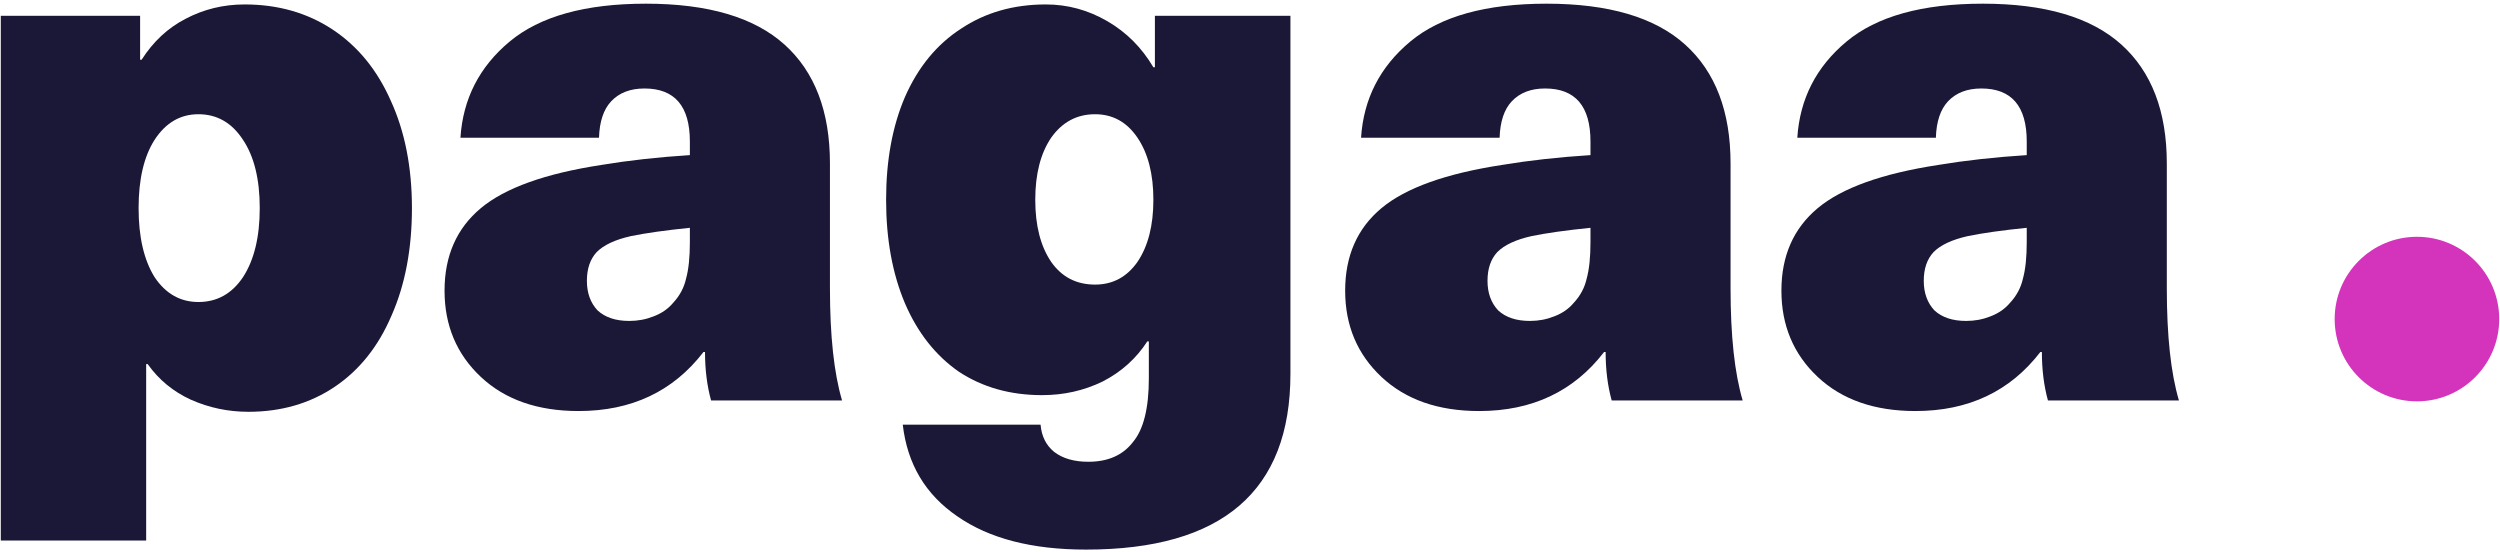
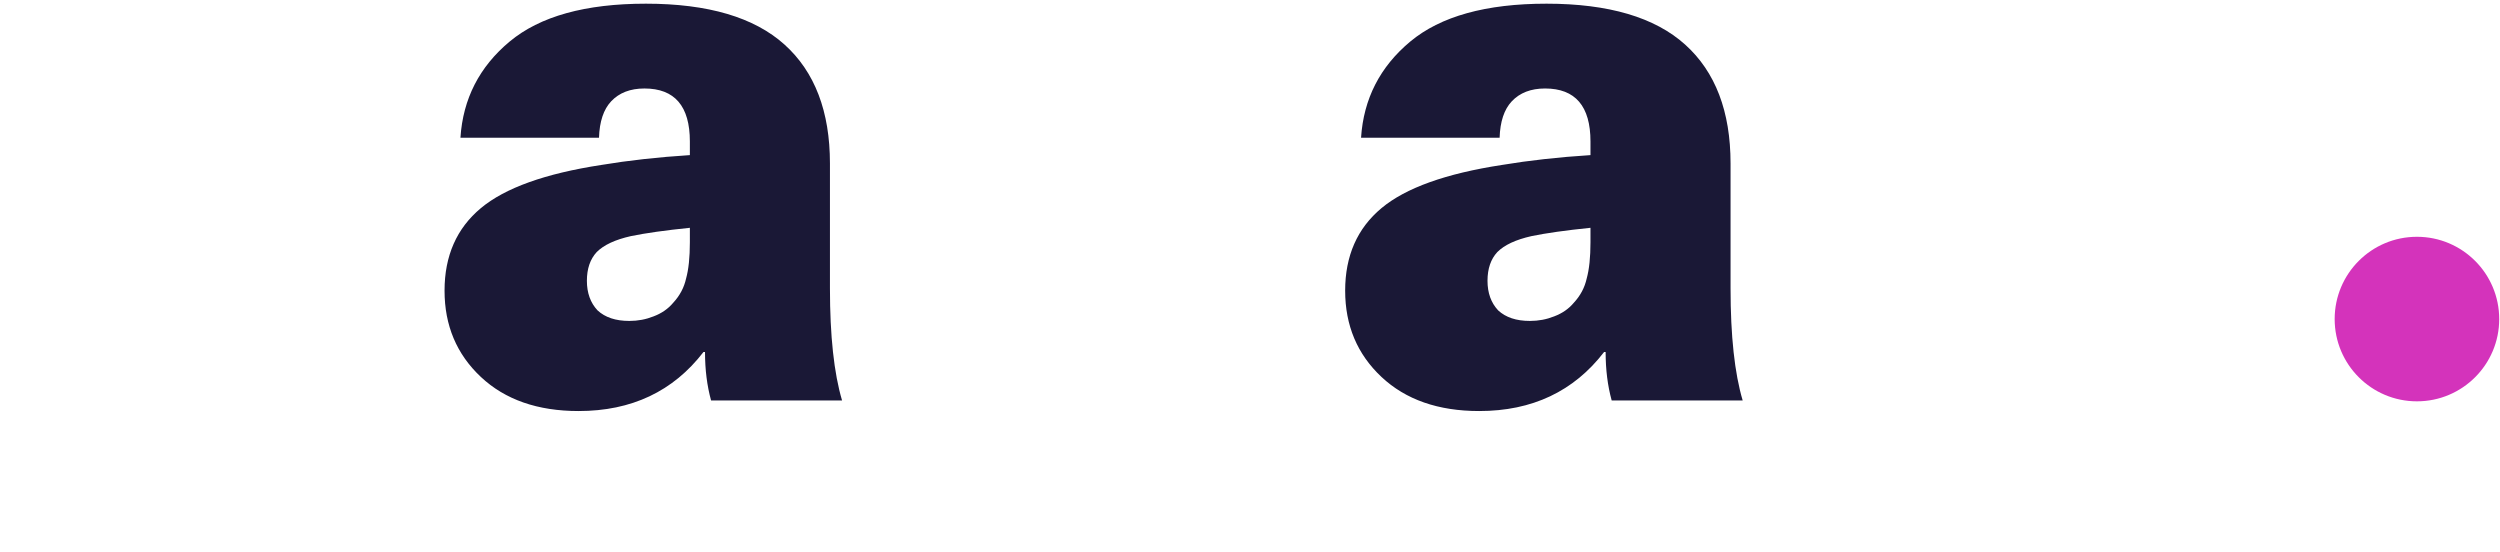
<svg xmlns="http://www.w3.org/2000/svg" width="629" height="139" viewBox="0 0 629 139" fill="none">
-   <path d="M61.542 1.117C69.924 1.117 77.29 3.213 83.64 7.404C89.99 11.595 94.88 17.564 98.309 25.311C101.865 33.058 103.643 42.075 103.643 52.362C103.643 62.65 101.928 71.667 98.499 79.414C95.197 87.161 90.435 93.13 84.212 97.321C77.988 101.512 70.749 103.608 62.494 103.608C57.414 103.608 52.588 102.592 48.016 100.56C43.571 98.528 39.951 95.543 37.157 91.606H36.776V135.993H0.2V3.975H35.252V15.024H35.633C38.554 10.452 42.237 7.023 46.682 4.737C51.255 2.324 56.208 1.117 61.542 1.117ZM49.921 28.74C45.349 28.74 41.666 30.899 38.872 35.217C36.205 39.408 34.871 45.123 34.871 52.362C34.871 59.602 36.205 65.38 38.872 69.698C41.666 73.889 45.349 75.985 49.921 75.985C54.62 75.985 58.367 73.889 61.161 69.698C63.955 65.38 65.352 59.602 65.352 52.362C65.352 45.123 63.955 39.408 61.161 35.217C58.367 30.899 54.62 28.74 49.921 28.74Z" fill="#1A1836" />
  <path d="M162.521 0.927C178.143 0.927 189.763 4.356 197.383 11.214C205.004 18.072 208.814 28.042 208.814 41.123V72.556C208.814 84.494 209.83 93.892 211.862 100.75H178.905C177.889 97.067 177.381 93.003 177.381 88.558H177C169.38 98.464 158.902 103.417 145.567 103.417C135.28 103.417 127.088 100.56 120.992 94.844C114.896 89.129 111.848 81.89 111.848 73.127C111.848 64.364 114.896 57.443 120.992 52.362C127.088 47.282 137.185 43.663 151.282 41.504C158.14 40.361 165.569 39.535 173.571 39.027V35.598C173.571 26.708 169.761 22.263 162.14 22.263C158.584 22.263 155.79 23.343 153.758 25.502C151.853 27.534 150.837 30.582 150.71 34.646H115.848C116.483 24.866 120.611 16.802 128.231 10.452C135.851 4.102 147.281 0.927 162.521 0.927ZM173.571 57.316C167.348 57.95 162.394 58.649 158.711 59.411C154.774 60.3 151.917 61.633 150.139 63.412C148.488 65.19 147.662 67.603 147.662 70.651C147.662 73.699 148.551 76.175 150.329 78.08C152.234 79.858 154.901 80.747 158.33 80.747C160.489 80.747 162.521 80.366 164.426 79.604C166.458 78.842 168.11 77.699 169.38 76.175C171.031 74.397 172.11 72.365 172.618 70.079C173.253 67.793 173.571 64.745 173.571 60.935V57.316Z" fill="#1A1836" />
-   <path d="M263.14 1.117C268.601 1.117 273.744 2.514 278.57 5.308C283.396 8.102 287.27 11.976 290.191 16.929H290.572V3.975H324.672V94.082C324.672 123.547 307.527 138.279 273.236 138.279C259.647 138.279 248.852 135.485 240.851 129.897C232.85 124.436 228.278 116.752 227.135 106.846H261.806C262.06 109.767 263.203 112.053 265.235 113.704C267.394 115.355 270.252 116.181 273.808 116.181C278.761 116.181 282.507 114.53 285.047 111.228C287.714 108.053 289.048 102.719 289.048 95.225V85.891H288.667C285.873 90.209 282.126 93.575 277.427 95.987C272.728 98.274 267.648 99.417 262.187 99.417C254.186 99.417 247.201 97.448 241.232 93.511C235.39 89.447 230.881 83.732 227.706 76.366C224.531 68.873 222.944 60.173 222.944 50.267C222.944 40.361 224.531 31.725 227.706 24.358C231.008 16.865 235.707 11.15 241.803 7.213C247.899 3.149 255.011 1.117 263.14 1.117ZM275.522 28.74C270.95 28.74 267.267 30.709 264.473 34.646C261.806 38.583 260.473 43.79 260.473 50.267C260.473 56.744 261.806 61.951 264.473 65.888C267.14 69.698 270.823 71.603 275.522 71.603C279.967 71.603 283.523 69.698 286.19 65.888C288.857 61.951 290.191 56.744 290.191 50.267C290.191 43.79 288.857 38.583 286.19 34.646C283.523 30.709 279.967 28.74 275.522 28.74Z" fill="#1A1836" />
  <path d="M389.115 0.927C404.737 0.927 416.357 4.356 423.977 11.214C431.597 18.072 435.408 28.042 435.408 41.123V72.556C435.408 84.494 436.424 93.892 438.456 100.75H405.499C404.483 97.067 403.975 93.003 403.975 88.558H403.594C395.973 98.464 385.496 103.417 372.161 103.417C361.874 103.417 353.682 100.56 347.586 94.844C341.49 89.129 338.442 81.89 338.442 73.127C338.442 64.364 341.49 57.443 347.586 52.362C353.682 47.282 363.779 43.663 377.876 41.504C384.734 40.361 392.163 39.535 400.165 39.027V35.598C400.165 26.708 396.354 22.263 388.734 22.263C385.178 22.263 382.384 23.343 380.352 25.502C378.447 27.534 377.431 30.582 377.304 34.646H342.442C343.077 24.866 347.205 16.802 354.825 10.452C362.445 4.102 373.875 0.927 389.115 0.927ZM400.165 57.316C393.941 57.95 388.988 58.649 385.305 59.411C381.368 60.3 378.511 61.633 376.733 63.412C375.082 65.19 374.256 67.603 374.256 70.651C374.256 73.699 375.145 76.175 376.923 78.08C378.828 79.858 381.495 80.747 384.924 80.747C387.083 80.747 389.115 80.366 391.02 79.604C393.052 78.842 394.703 77.699 395.973 76.175C397.625 74.397 398.704 72.365 399.212 70.079C399.847 67.793 400.165 64.745 400.165 60.935V57.316Z" fill="#1A1836" />
-   <path d="M498.878 0.927C514.499 0.927 526.12 4.356 533.74 11.214C541.36 18.072 545.17 28.042 545.17 41.123V72.556C545.17 84.494 546.186 93.892 548.218 100.75H515.261C514.245 97.067 513.737 93.003 513.737 88.558H513.356C505.736 98.464 495.258 103.417 481.923 103.417C471.636 103.417 463.444 100.56 457.348 94.844C451.252 89.129 448.204 81.89 448.204 73.127C448.204 64.364 451.252 57.443 457.348 52.362C463.444 47.282 473.541 43.663 487.638 41.504C494.496 40.361 501.926 39.535 509.927 39.027V35.598C509.927 26.708 506.117 22.263 498.497 22.263C494.941 22.263 492.147 23.343 490.115 25.502C488.21 27.534 487.193 30.582 487.066 34.646H452.204C452.84 24.866 456.967 16.802 464.587 10.452C472.207 4.102 483.637 0.927 498.878 0.927ZM509.927 57.316C503.704 57.95 498.751 58.649 495.068 59.411C491.131 60.3 488.273 61.633 486.495 63.412C484.844 65.19 484.018 67.603 484.018 70.651C484.018 73.699 484.907 76.175 486.685 78.08C488.591 79.858 491.258 80.747 494.687 80.747C496.846 80.747 498.878 80.366 500.783 79.604C502.815 78.842 504.466 77.699 505.736 76.175C507.387 74.397 508.466 72.365 508.974 70.079C509.609 67.793 509.927 64.745 509.927 60.935V57.316Z" fill="#1A1836" />
  <circle cx="608.101" cy="80.276" r="20.7" fill="#D433BB" />
</svg>